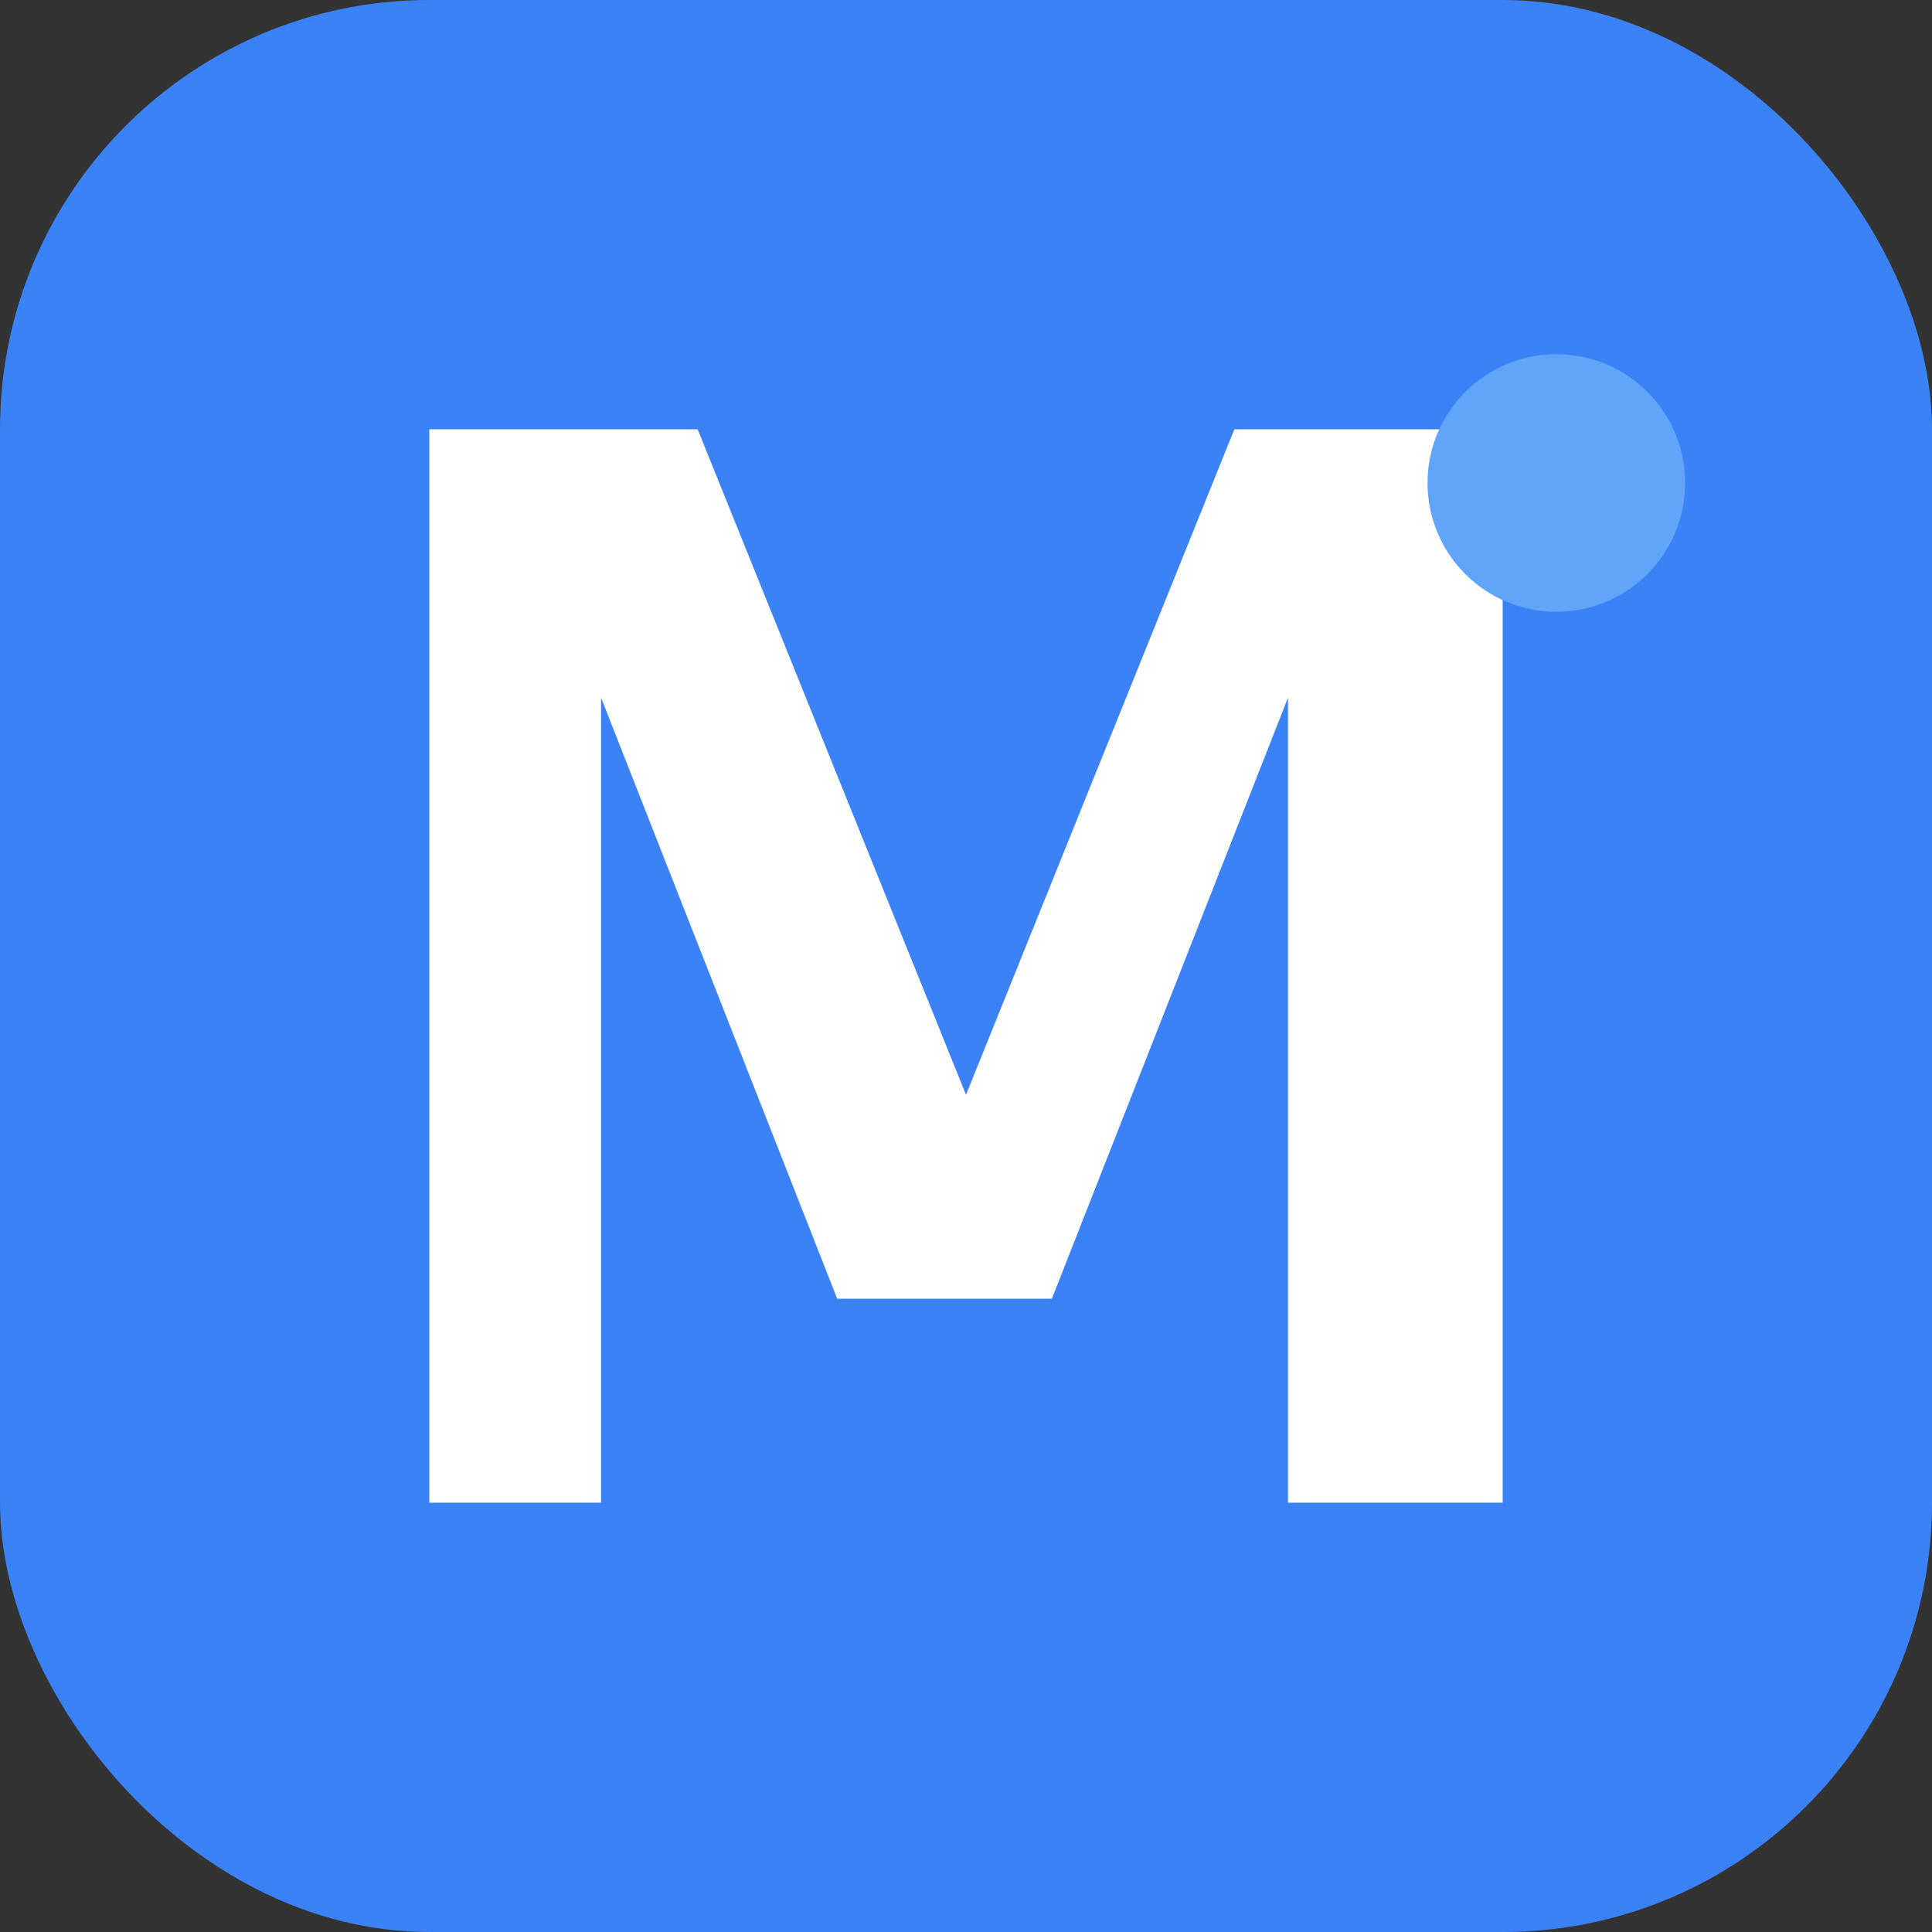
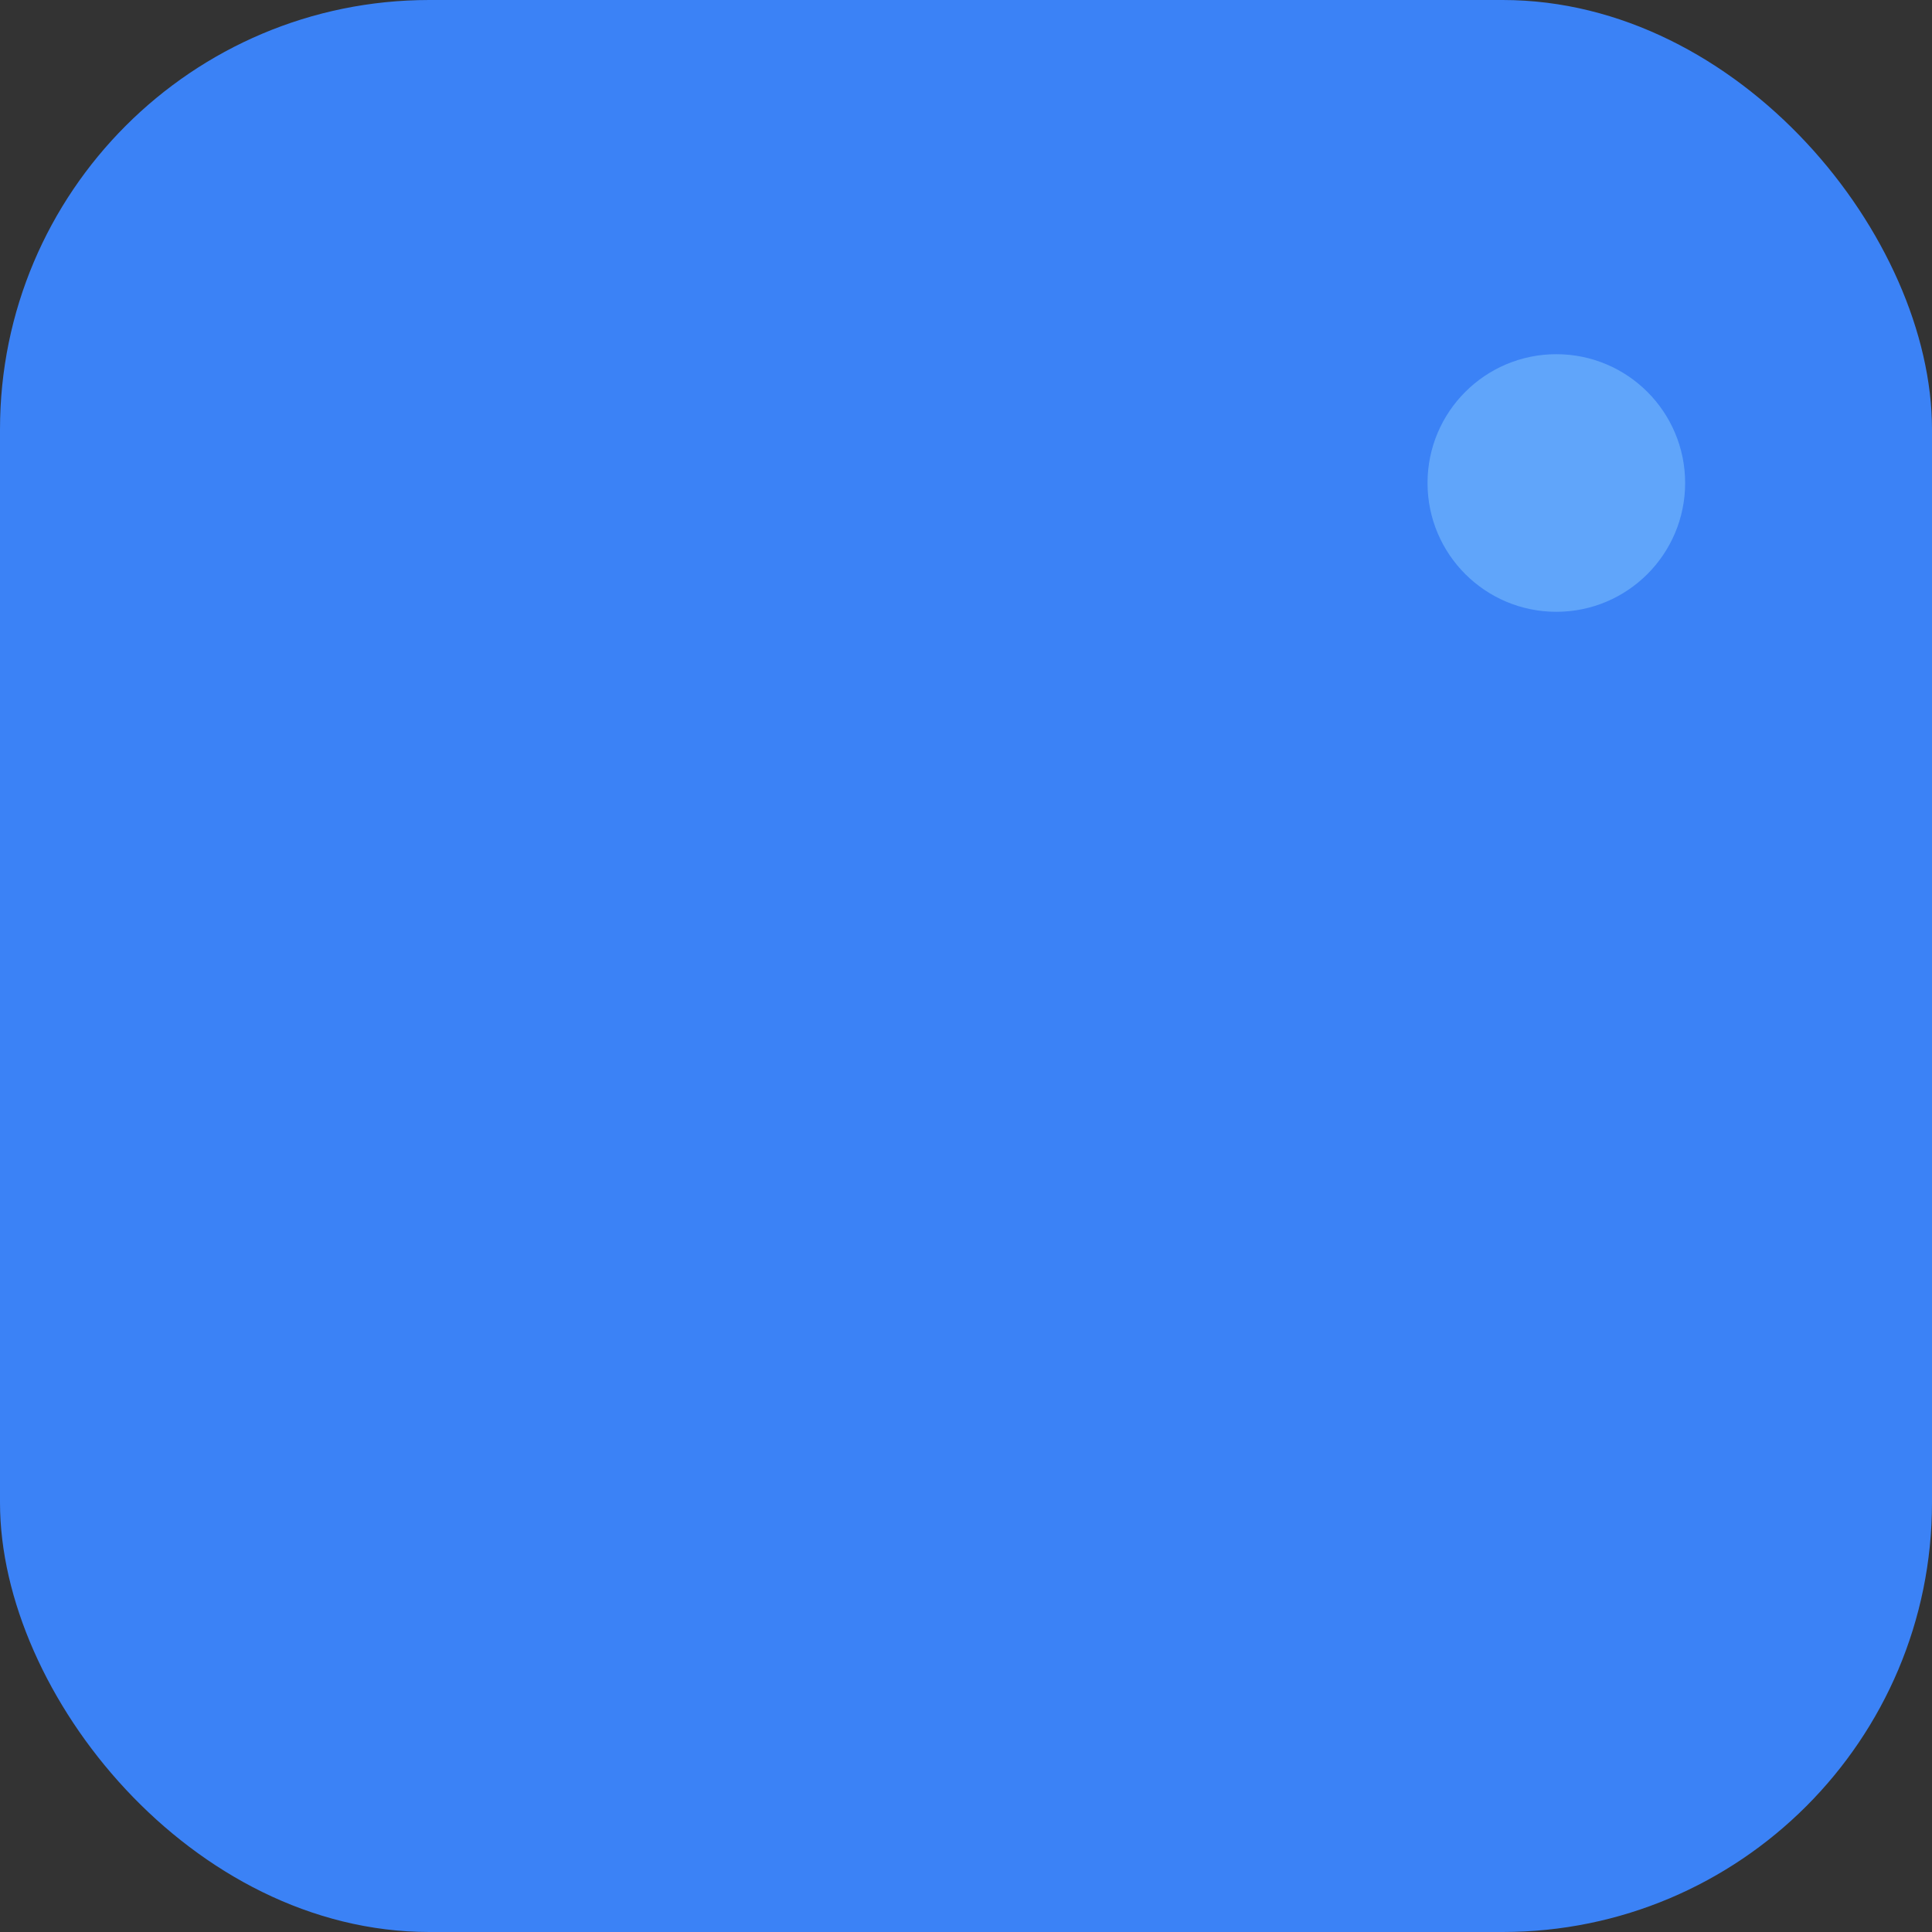
<svg xmlns="http://www.w3.org/2000/svg" viewBox="0 0 180 180" fill="none">
  <rect x="0" y="0" width="180" height="180" fill="#333333" stroke="none" />
  <rect width="180" height="180" rx="40" fill="#3B82F6" />
-   <path d="M40 140V40h25l25 62 25-62h25v100h-20V65L98 121H78L56 65v75H40z" fill="white" />
  <circle cx="145" cy="45" r="12" fill="#60A5FA" />
</svg>